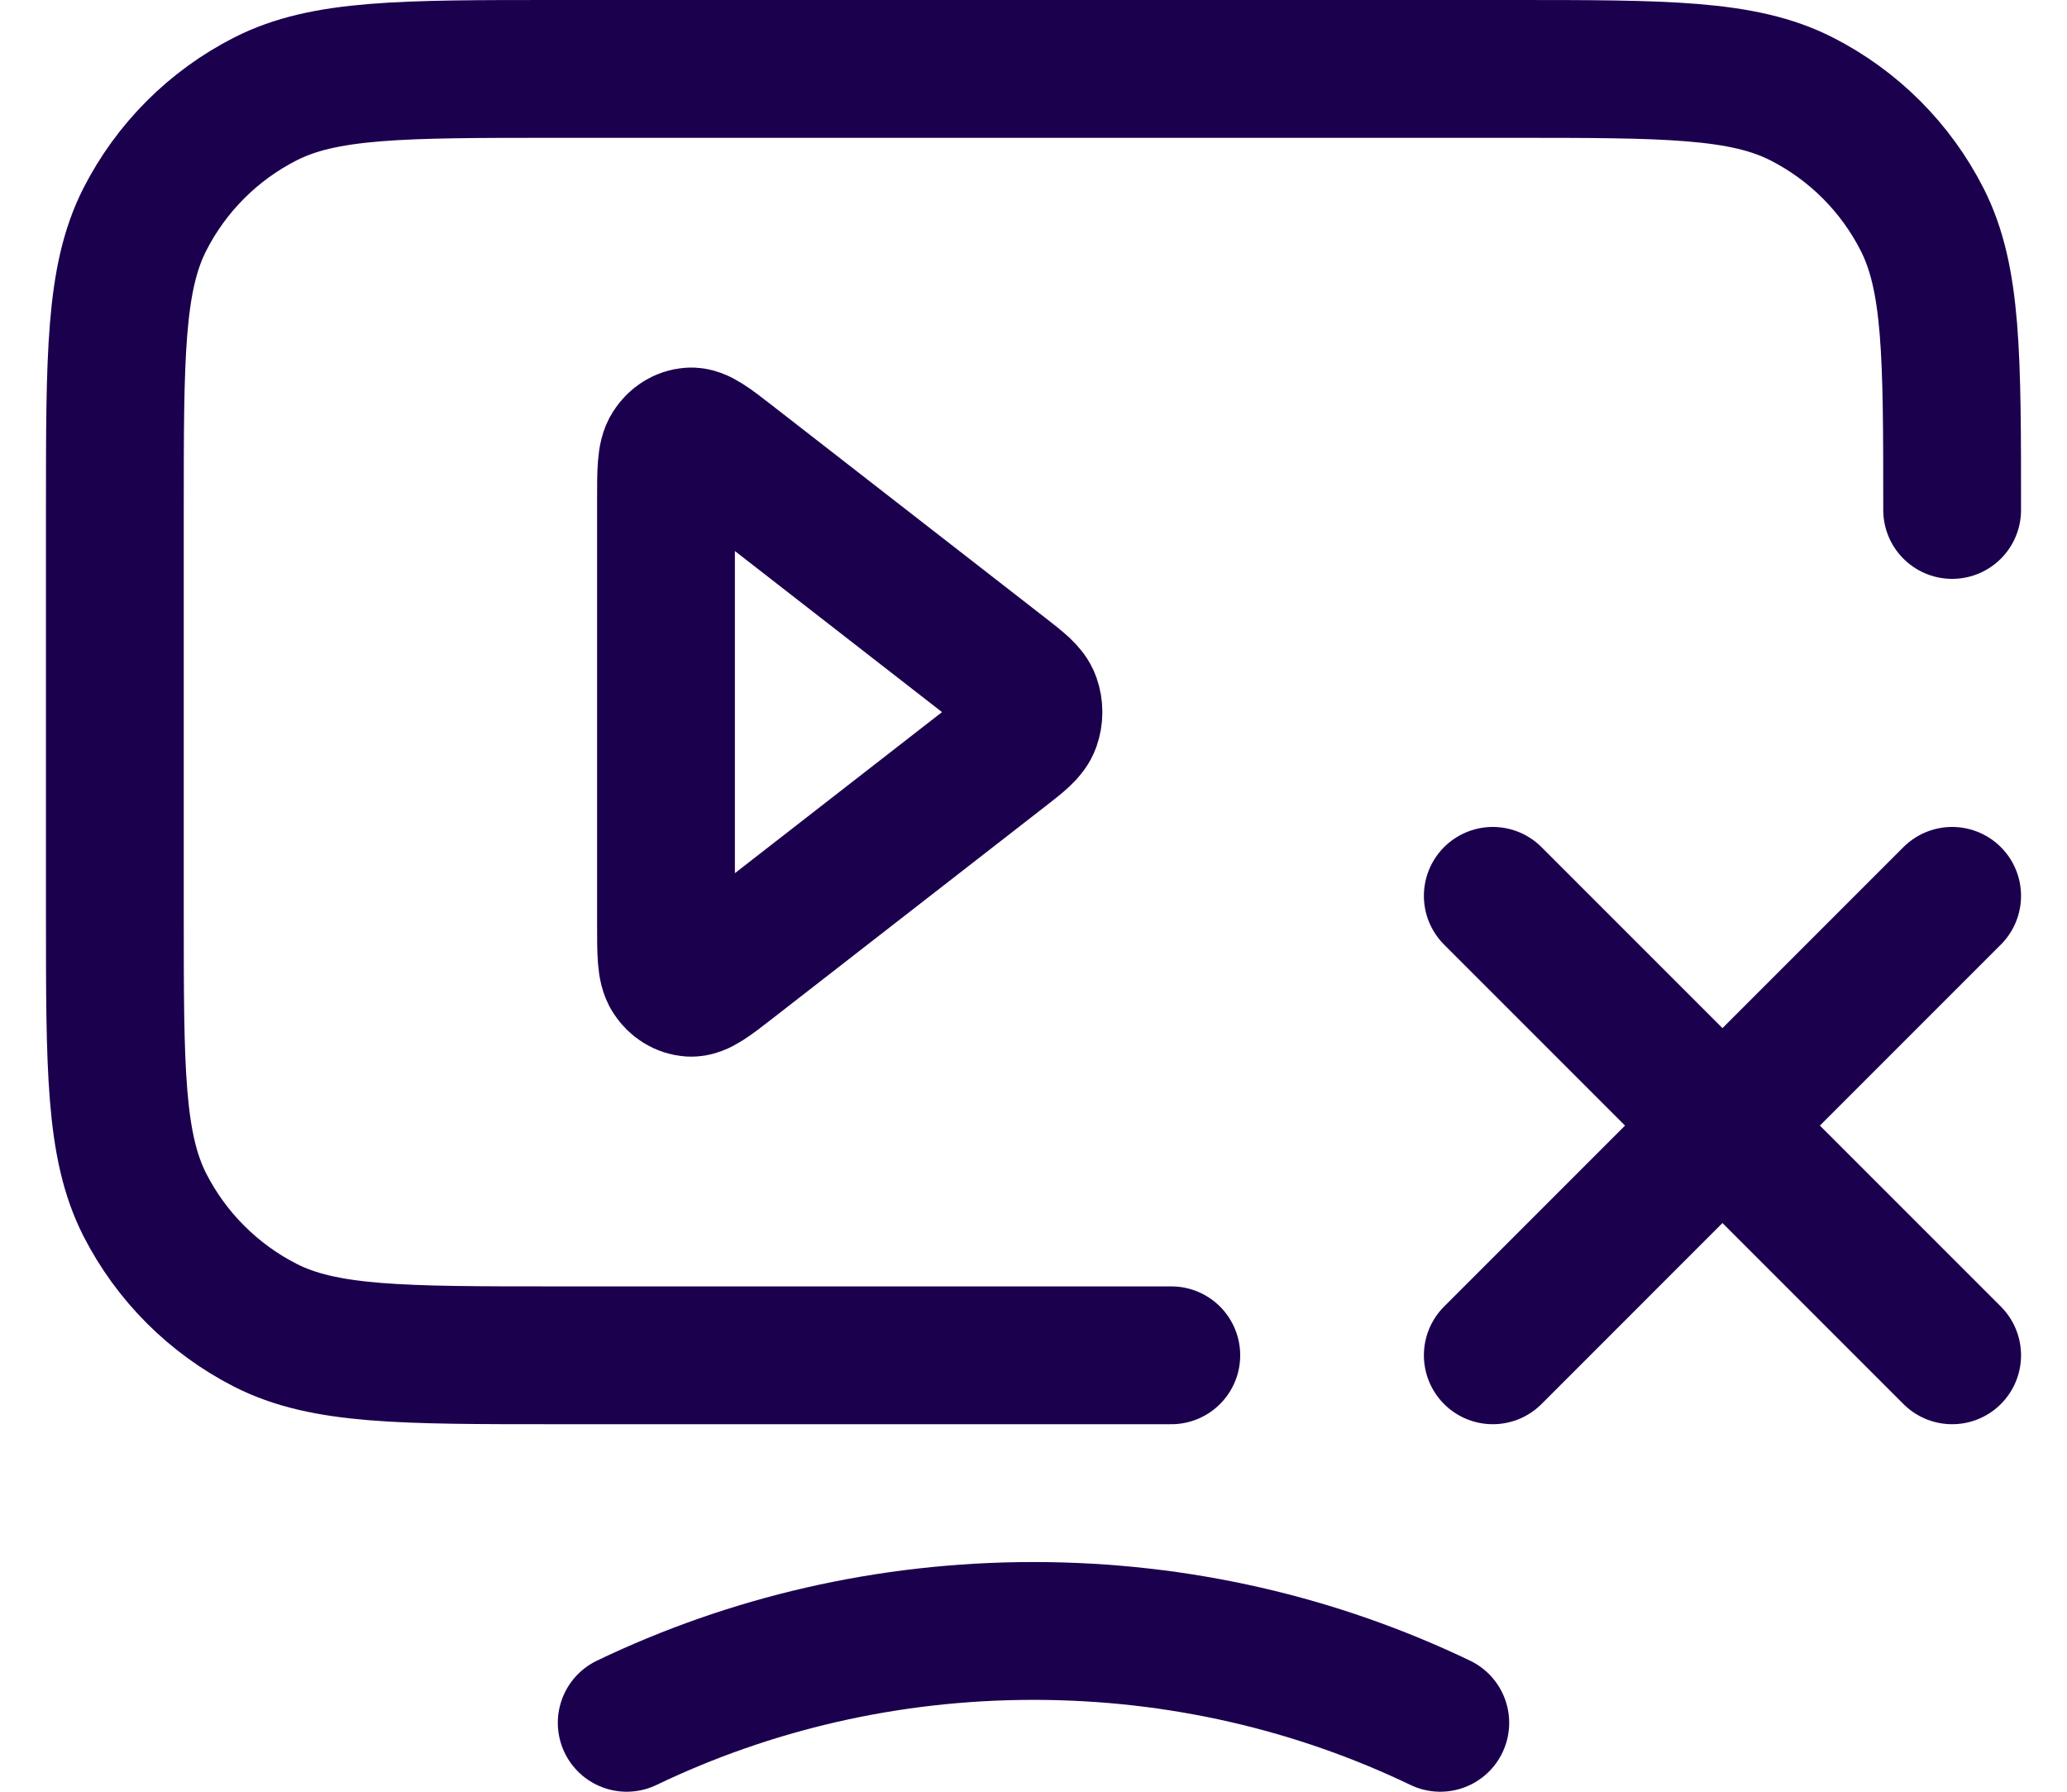
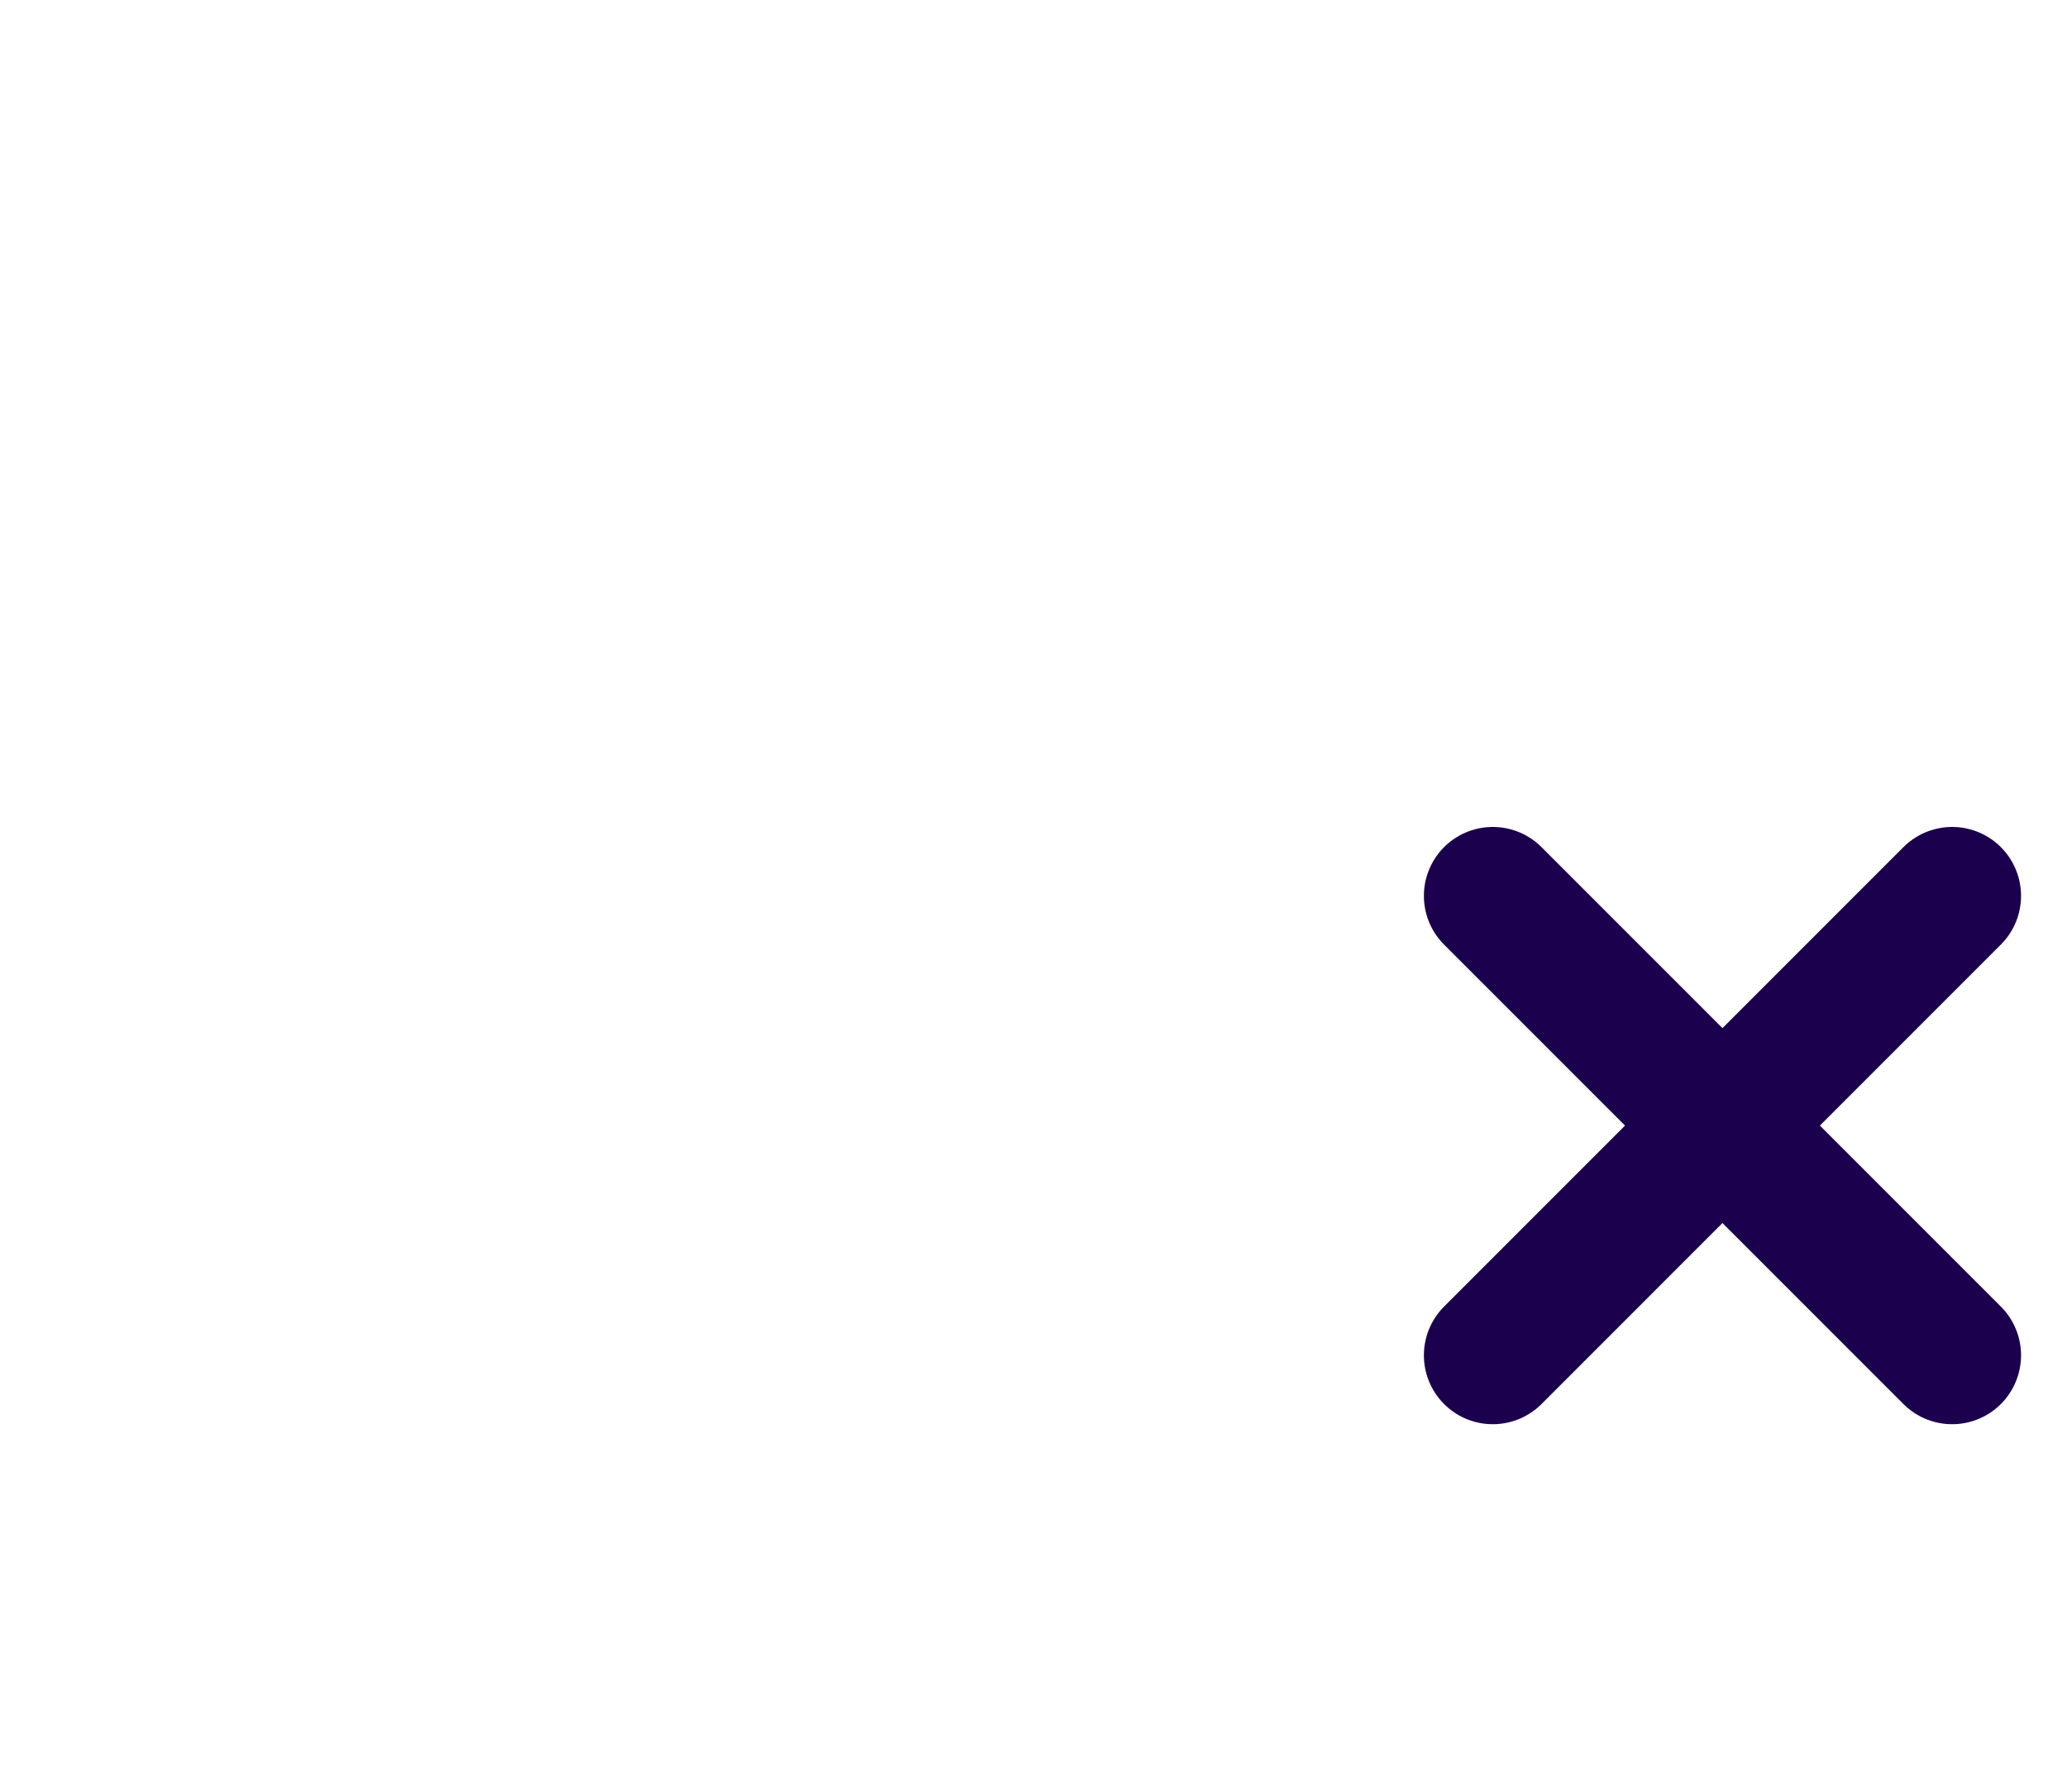
<svg xmlns="http://www.w3.org/2000/svg" width="30" height="26" viewBox="0 0 30 26" fill="none">
  <path d="M21.666 13L28.333 19.667M28.333 13L21.666 19.667" stroke="#1B004E" stroke-width="2" stroke-linecap="round" stroke-linejoin="round" />
-   <path d="M9.666 7.262C9.666 6.837 9.666 6.624 9.743 6.507C9.809 6.405 9.91 6.341 10.02 6.334C10.146 6.325 10.297 6.443 10.601 6.679L14.551 9.75C14.802 9.945 14.928 10.043 14.971 10.165C15.009 10.273 15.009 10.394 14.971 10.501C14.928 10.624 14.802 10.722 14.551 10.917L10.601 13.988C10.297 14.224 10.146 14.342 10.02 14.333C9.91 14.325 9.809 14.262 9.743 14.16C9.666 14.043 9.666 13.83 9.666 13.405V7.262Z" stroke="#1B004E" stroke-width="2" stroke-linecap="round" stroke-linejoin="round" />
-   <path d="M9.096 25C10.875 24.146 12.88 23.667 15 23.667C17.12 23.667 19.124 24.146 20.904 25M17 19.667H8.066C5.826 19.667 4.706 19.667 3.851 19.231C3.098 18.847 2.486 18.235 2.102 17.483C1.667 16.627 1.667 15.507 1.667 13.267V7.4C1.667 5.16 1.667 4.04 2.102 3.184C2.486 2.431 3.098 1.819 3.851 1.436C4.706 1 5.826 1 8.066 1H21.933C24.173 1 25.294 1 26.149 1.436C26.902 1.819 27.514 2.431 27.897 3.184C28.333 4.04 28.333 5.16 28.333 7.4" stroke="#1B004E" stroke-width="2" stroke-linecap="round" stroke-linejoin="round" />
</svg>